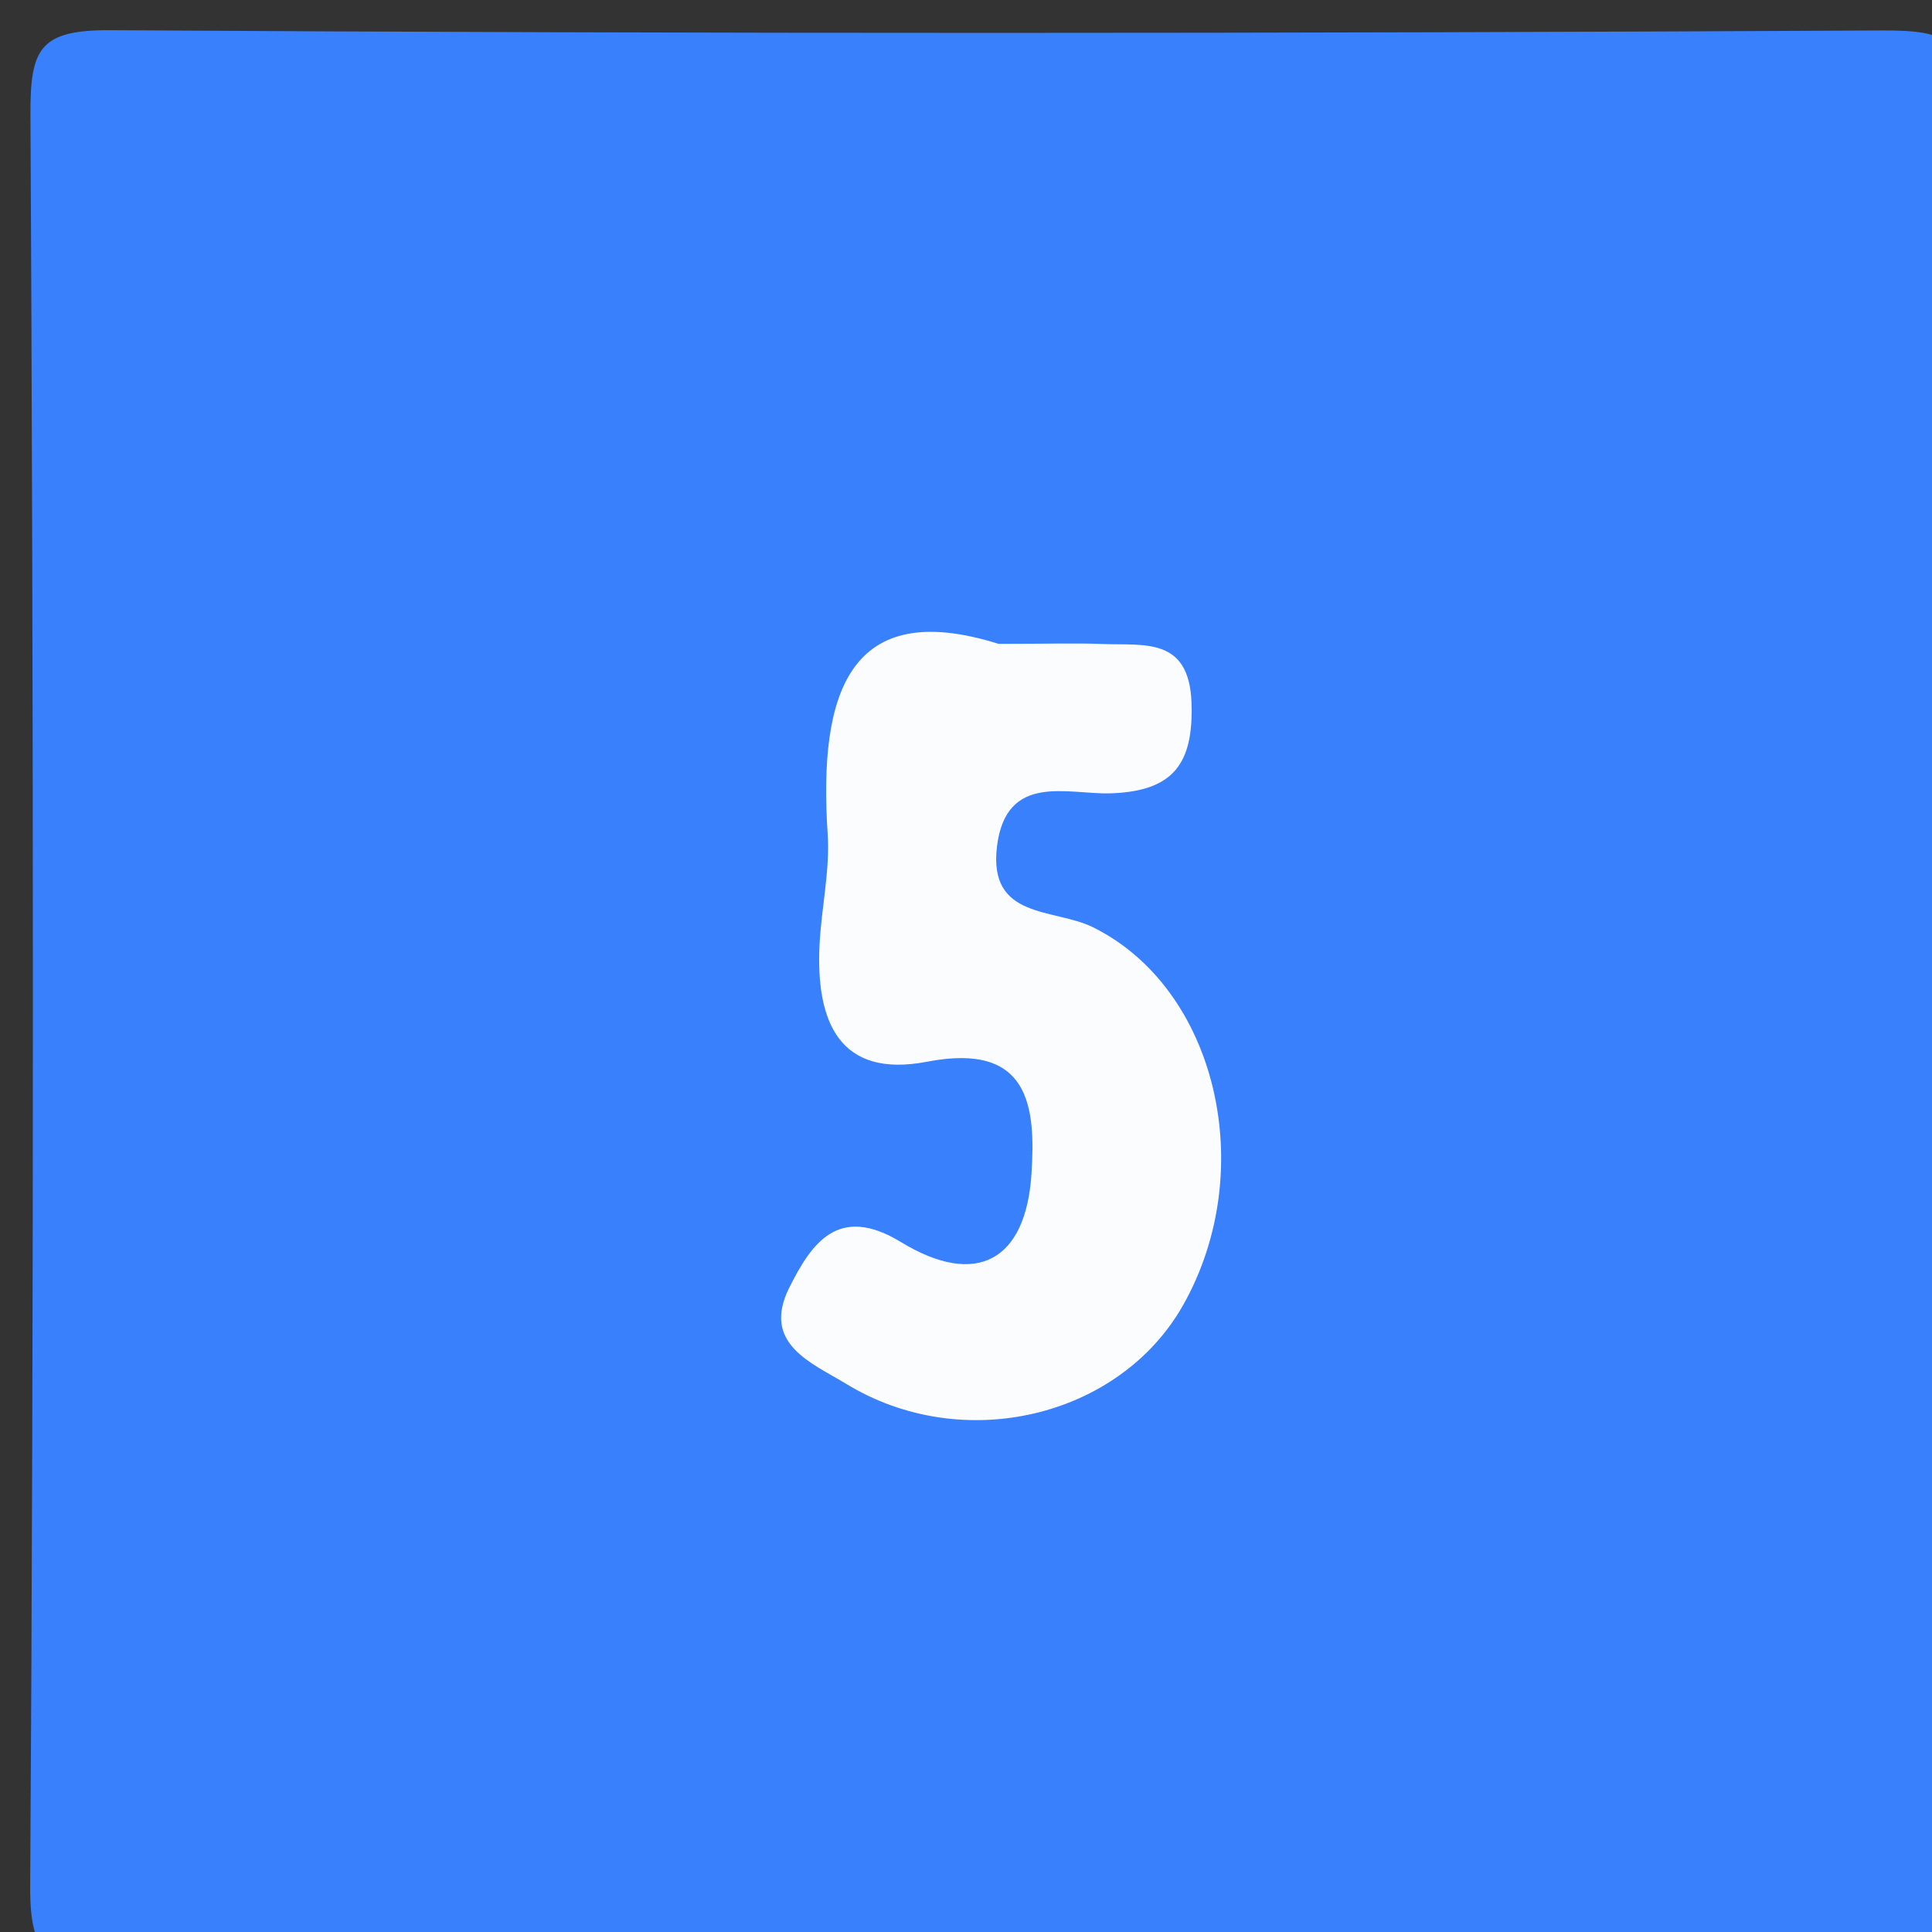
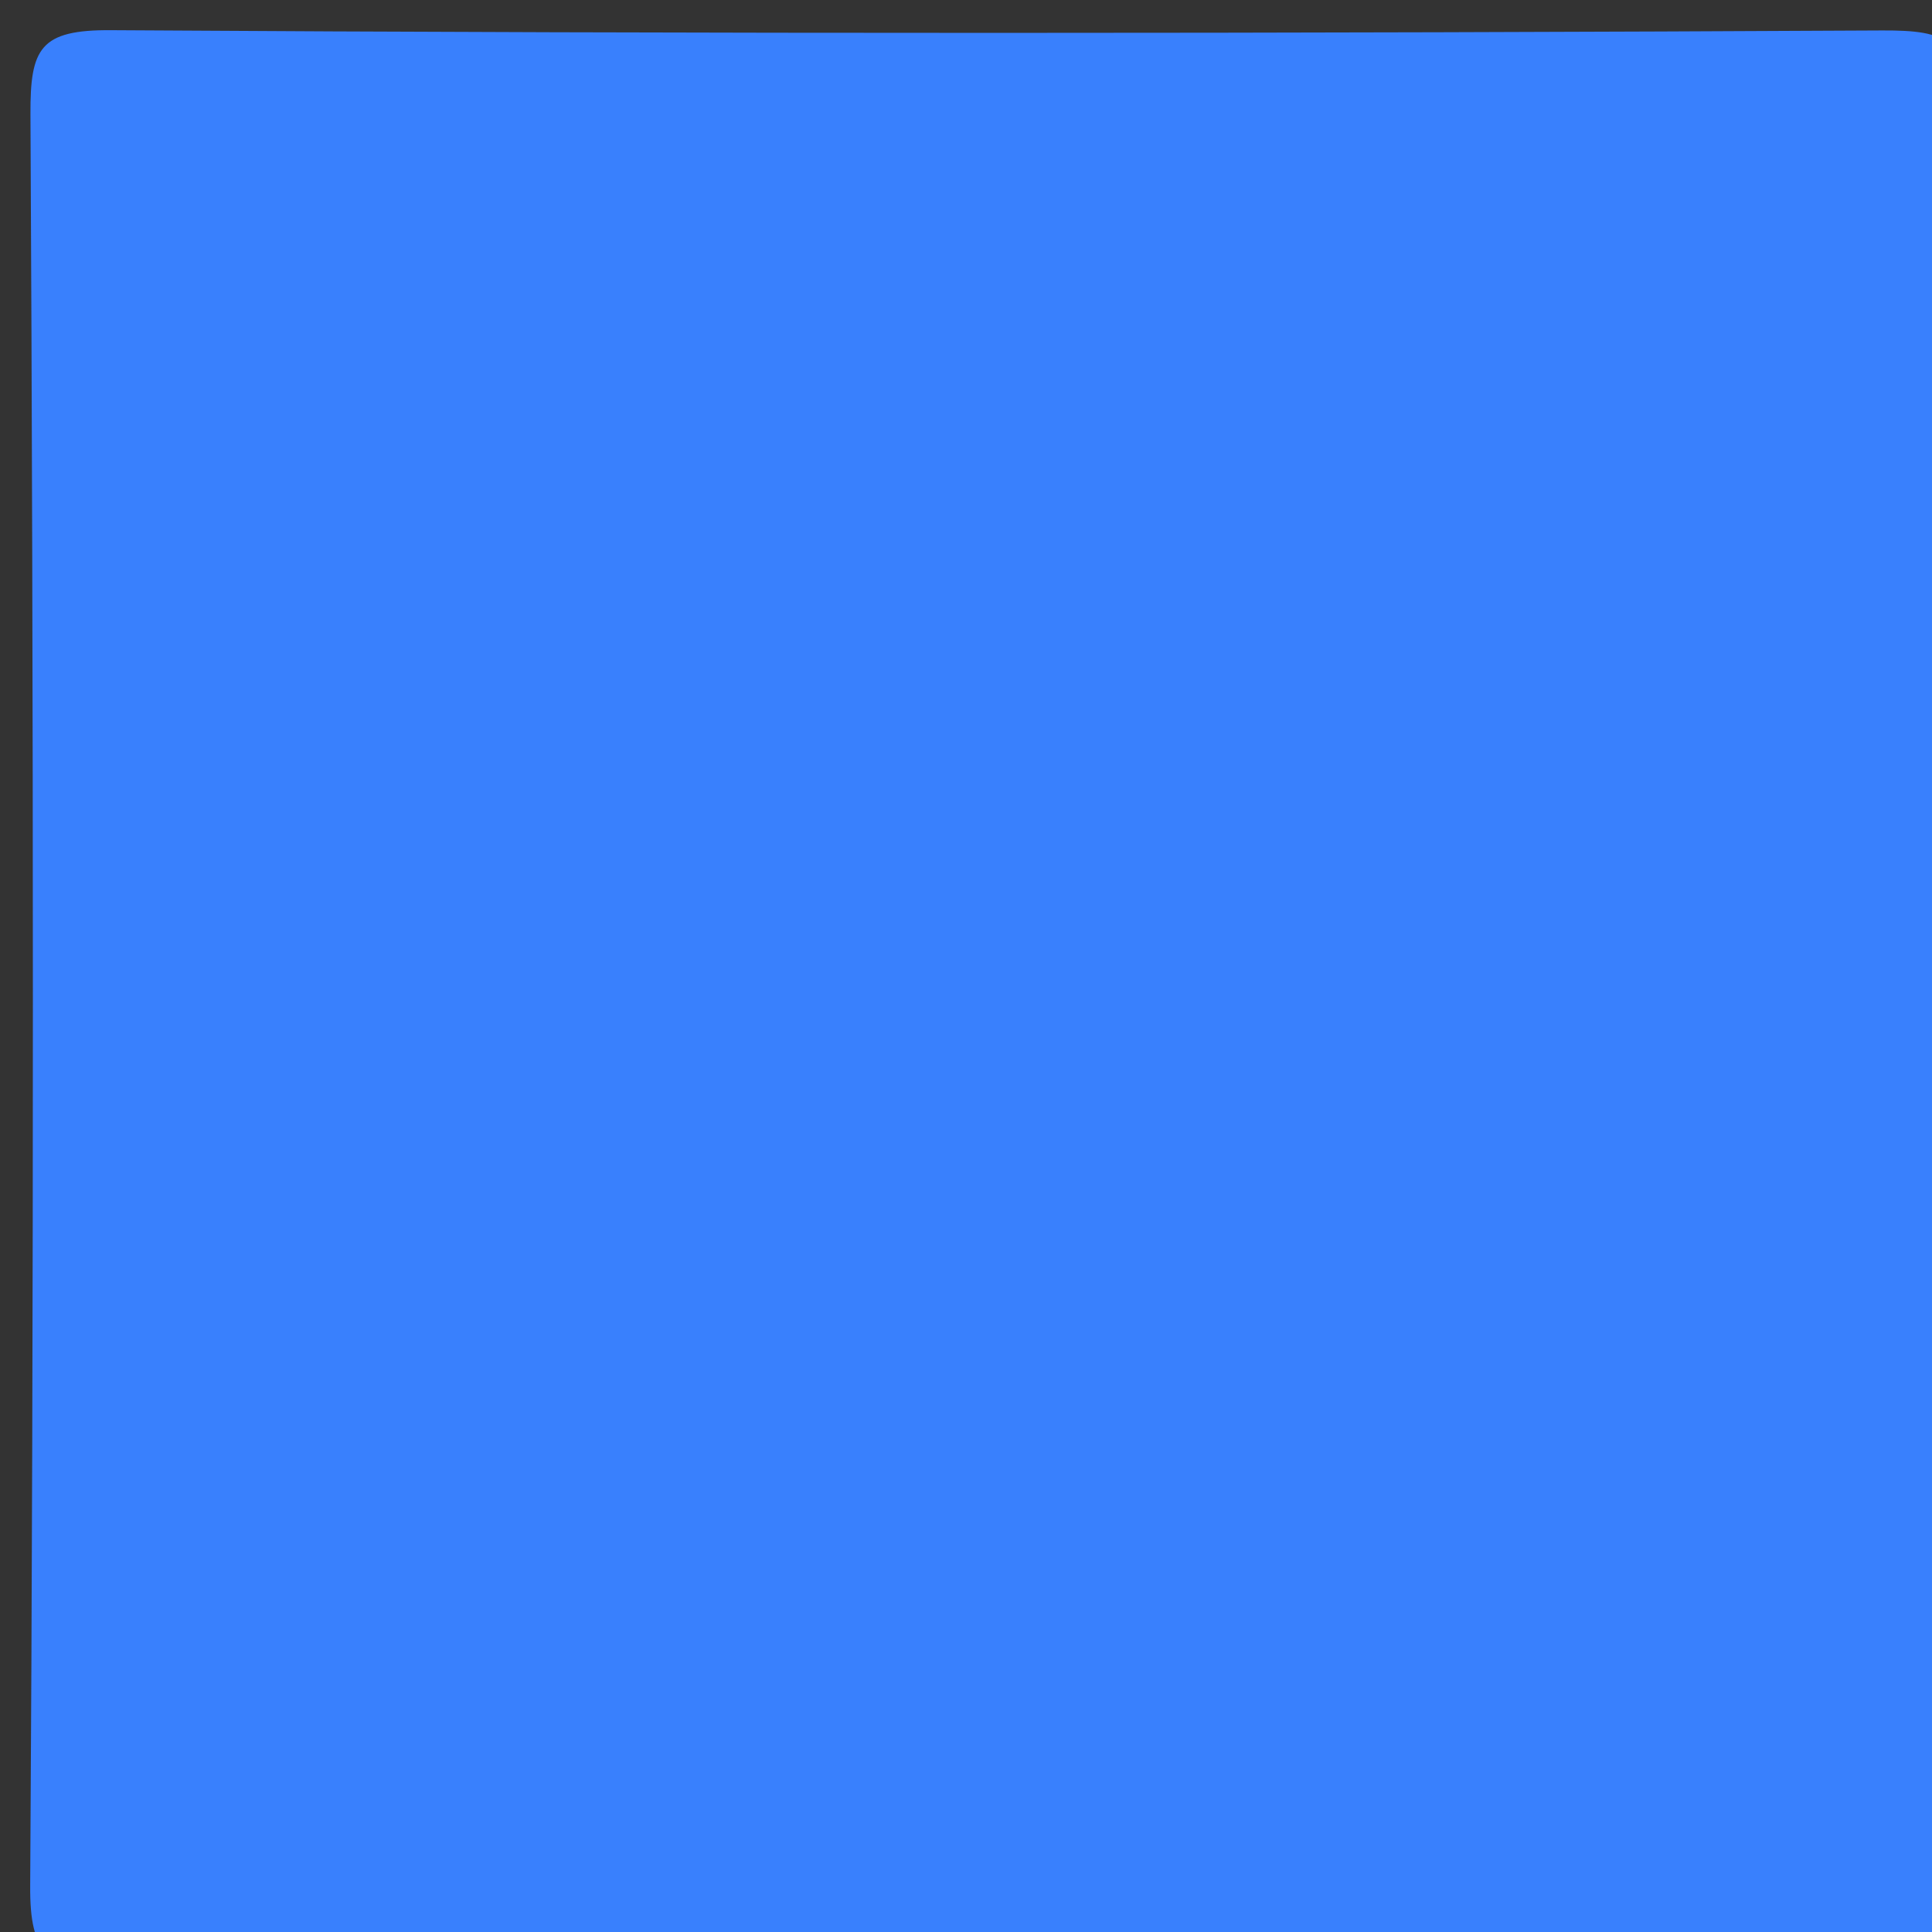
<svg xmlns="http://www.w3.org/2000/svg" version="1.1" id="img-no5_xA0_이미지_1_" x="0px" y="0px" width="14.4px" height="14.4px" viewBox="0 0 14.4 14.4" enable-background="new 0 0 14.4 14.4" xml:space="preserve">
  <rect x="0" y="0" width="14.4" height="14.4" fill="#333333" stroke="none" />
  <g>
    <path fill-rule="evenodd" clip-rule="evenodd" fill="#3980FD" d="M7.331,14.641c-2.16,0-4.32-0.019-6.48,0.014   c-0.492,0.007-0.63-0.071-0.626-0.604c0.028-4.399,0.025-8.8,0.002-13.2c-0.002-0.491,0.07-0.63,0.603-0.626   c4.4,0.028,8.8,0.025,13.2,0.002c0.492-0.002,0.631,0.07,0.627,0.603c-0.028,4.4-0.025,8.8-0.003,13.201   c0.003,0.491-0.068,0.636-0.603,0.627C11.812,14.618,9.571,14.641,7.331,14.641z" />
-     <path fill-rule="evenodd" clip-rule="evenodd" fill="#FBFCFE" d="M7.443,4.799c0.374,0,0.573-0.007,0.772,0.001   c0.308,0.013,0.651-0.058,0.666,0.443c0.014,0.447-0.133,0.655-0.604,0.67c-0.317,0.01-0.777-0.158-0.846,0.395   C7.364,6.856,7.857,6.767,8.148,6.912c0.92,0.456,1.239,1.809,0.67,2.816c-0.473,0.837-1.642,1.118-2.512,0.586   c-0.254-0.155-0.632-0.297-0.424-0.715C6.047,9.27,6.245,8.972,6.714,9.257C7.278,9.601,7.646,9.397,7.688,8.75   c0.033-0.504-0.015-0.983-0.776-0.837c-0.661,0.128-0.83-0.305-0.804-0.864c0.013-0.278,0.079-0.558,0.061-0.833   C6.099,5.166,6.329,4.449,7.443,4.799z" />
  </g>
</svg>